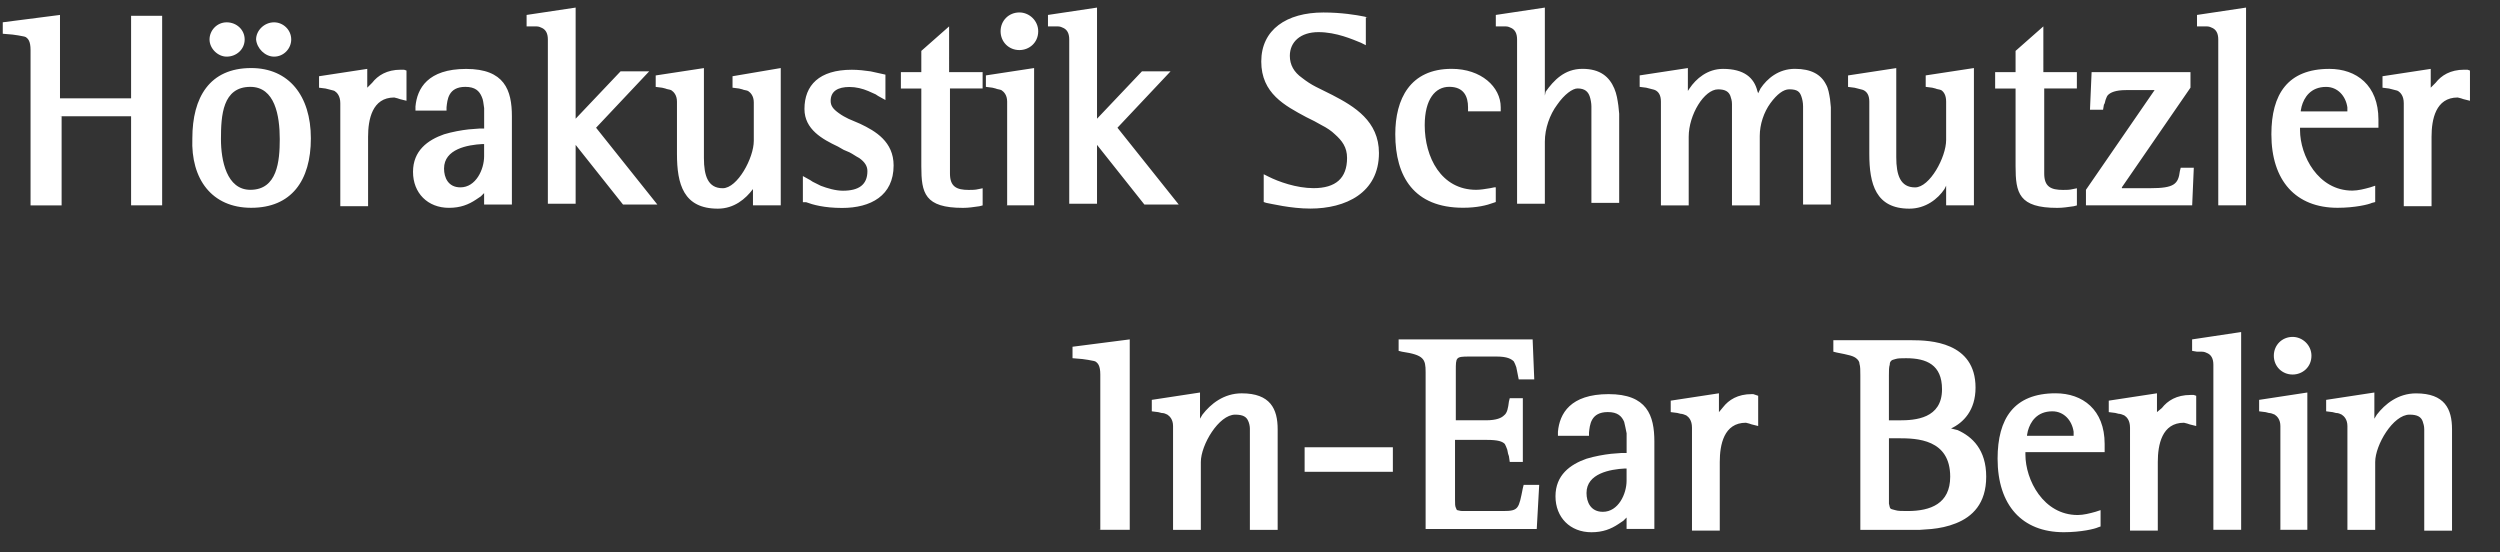
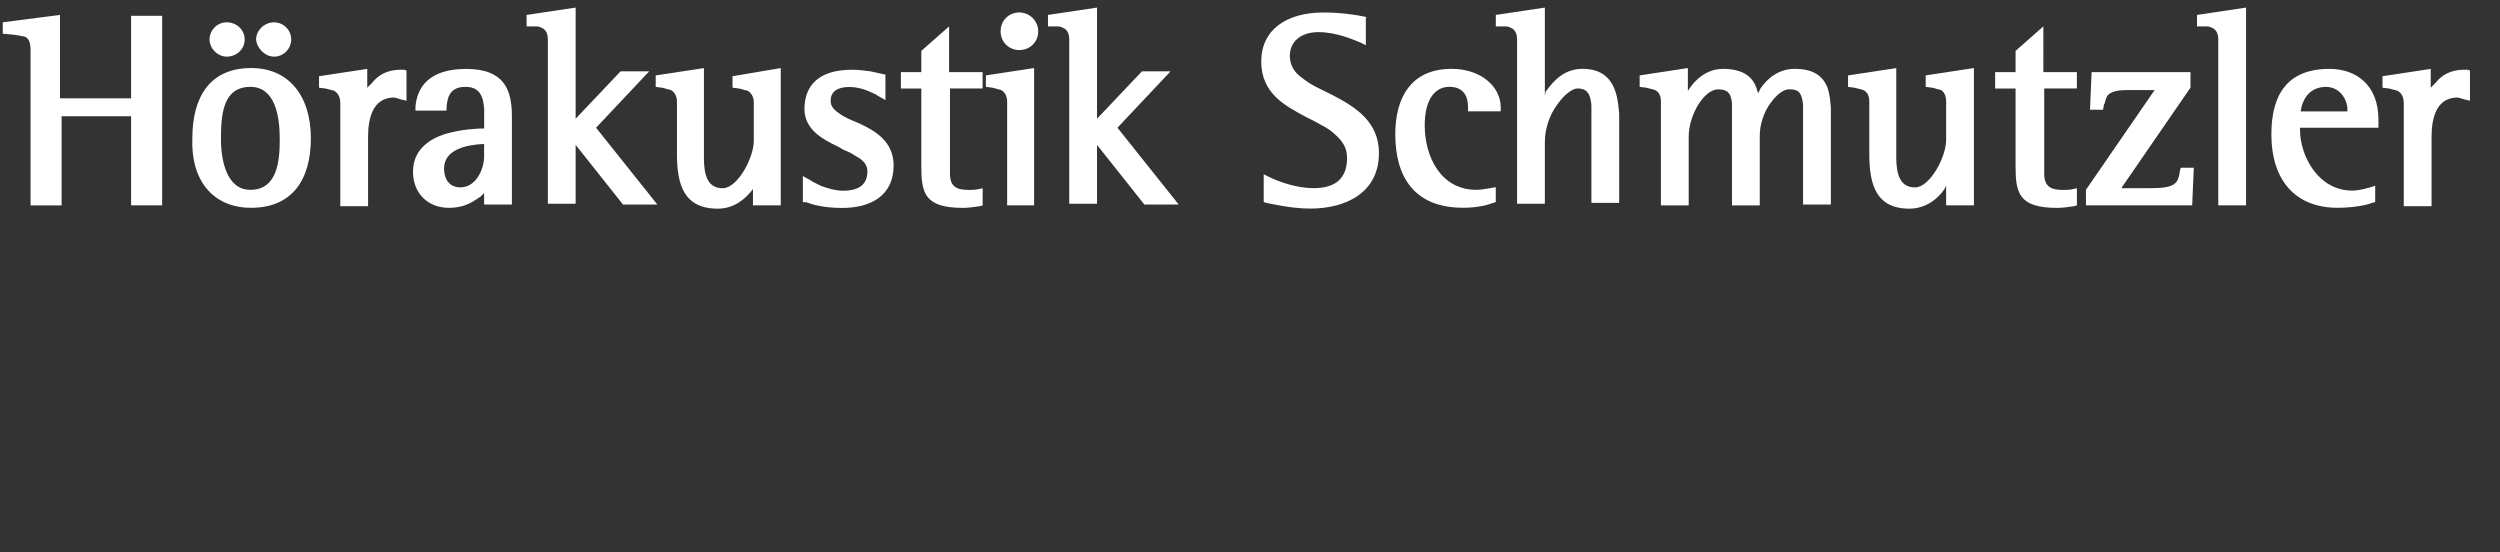
<svg xmlns="http://www.w3.org/2000/svg" id="Ebene_1" version="1.1" viewBox="0 0 632.6 139.8">
  <rect x="0" y="0" width="632.6" height="139.8" fill="#333333" stroke="none" />
  <defs>
    <style>
      .st0 {
        fill: #fff;
      }
    </style>
  </defs>
  <path class="st0" d="M615.07,22.19v-4.76l-12.2,1.86v2.9l1.65.21.83.21c.62.21,1.03.21,1.45.41.62.41,1.45,1.24,1.45,3.1v26.06h7.03v-17.58c0-4.34,1.03-9.93,6.62-9.93l.83.21.62.21,1.65.41v-7.65l-.62-.21h-.83c-3.52,0-5.79,1.45-7.24,3.31l-1.24,1.24ZM561.31,51.96h7.03V1.92l-12.41,1.86v2.9h2.48c.62,0,1.03.21,1.45.41.83.41,1.45,1.24,1.45,2.9v41.98h0ZM536.91,47.41l17.37-25.23v-3.93h-25.02l-.41,9.51h3.31l.21-1.24.21-.41.21-.83c.21-.62.41-1.03.62-1.24.62-.62,1.86-1.24,4.55-1.24h7.24l-17.37,25.23v3.93h26.88l.41-9.51h-3.31l-.21.83c-.41,3.31-1.45,4.34-7.44,4.34h-7.24v-.21ZM517.26,22.39h8.27v-4.14h-8.48V6.68l-7.03,6.2v5.38h-5.17v4.14h5.17v19.65c0,6.82.83,10.55,10.55,10.55,1.45,0,2.69-.21,4.14-.41l.83-.21v-4.34l-1.03.21c-.83.21-1.65.21-2.48.21-3.1,0-4.76-.83-4.76-4.14v-21.51ZM492.45,47v4.96h7.03V17.22l-12.2,1.86v2.9l1.65.21.83.21c.41.21,1.03.21,1.45.41.62.41,1.24,1.24,1.24,2.9v9.72c0,4.34-4.14,11.99-7.86,11.99s-4.76-3.1-4.76-7.65v-22.54l-12.2,1.86v2.9l1.65.21.83.21c.62.21,1.03.21,1.45.41.83.41,1.45,1.24,1.45,2.9v13.23c0,7.65,1.65,13.85,10.13,13.85,4.14,0,7.24-2.48,8.89-4.96l.41-.83ZM444.89,23.63l-.21-.62c-.83-3.31-3.31-5.58-8.69-5.58-3.93,0-6.82,2.48-8.48,4.96l-.41.62v-5.79l-12.2,1.86v2.9l1.65.21.83.21c.62.21,1.03.21,1.45.41.83.41,1.45,1.24,1.45,2.9v26.26h7.03v-17.37c0-5.58,3.93-11.99,7.44-11.99,1.86,0,2.69.62,3.1,1.65.21.62.41,1.24.41,2.07v25.64h7.03v-17.58c0-2.9,1.03-6,2.69-8.27s3.31-3.52,4.76-3.52c2.07,0,2.69.62,3.1,1.86.21.62.41,1.45.41,2.48v24.81h7.03v-24.61l-.21-2.07c-.21-1.24-.41-2.69-1.03-3.72-1.24-2.48-3.72-3.93-7.86-3.93s-7.03,2.48-8.69,4.96l-.62,1.24ZM346.04,4.4l-.83-.21c-2.07-.41-5.79-1.03-10.34-1.03-9.31,0-15.72,4.34-15.72,12.41s6,11.17,11.37,14.06l2.07,1.03,1.86,1.03c1.24.62,2.48,1.45,3.31,2.27,1.86,1.65,3.1,3.31,3.1,6,0,5.17-2.9,7.65-8.48,7.65-4.34,0-8.89-1.65-11.37-2.9l-1.24-.62v7.03l.62.21c1.24.21,6.2,1.45,11.17,1.45,8.89,0,17.37-3.93,17.37-14.06,0-8.06-6.2-11.79-11.79-14.68l-2.07-1.03-2.07-1.03c-1.24-.62-2.48-1.45-3.52-2.27-2.07-1.45-3.1-3.31-3.1-5.58,0-3.52,2.69-6,7.24-6s8.69,1.86,10.75,2.69l1.24.62v-7.03h.41ZM277.59,36.66l11.99,15.1h8.69l-15.51-19.44,13.44-14.27h-7.24l-11.37,11.99V1.92l-12.41,1.86v2.9h2.48c.62,0,1.03.21,1.45.41.83.41,1.45,1.24,1.45,2.9v41.56h7.03v-14.89h0ZM254.64,51.96h7.03V17.22l-12.2,1.86v2.9l1.65.21.83.21c.41.21,1.03.21,1.45.41.62.41,1.45,1.24,1.45,2.9v26.26h-.21ZM240.37,22.39h8.27v-4.14h-8.48V6.68l-7.03,6.2v5.38h-5.17v4.14h5.17v19.65c0,6.82.83,10.55,10.55,10.55,1.45,0,2.69-.21,4.14-.41l.83-.21v-4.34l-1.03.21c-.83.21-1.65.21-2.48.21-3.1,0-4.76-.83-4.76-4.14v-21.51ZM224.03,18.88l-1.86-.41-1.86-.41c-1.45-.21-3.1-.41-4.76-.41-8.27,0-11.99,3.93-11.99,9.93,0,5.17,4.55,7.65,8.48,9.51l1.45.83,1.45.62c.83.41,1.65,1.03,2.48,1.45,1.45,1.03,2.07,2.07,2.07,3.31,0,3.52-2.27,4.96-6.2,4.96-1.86,0-3.93-.62-5.58-1.24l-2.07-1.03-.62-.41-1.86-1.03v6.62h.83c1.65.62,4.55,1.45,9.1,1.45,7.24,0,13.03-3.1,13.03-10.75,0-6-4.55-8.69-8.48-10.55l-1.45-.62-1.45-.62c-.83-.41-1.65-.83-2.48-1.45-1.45-1.03-2.07-1.86-2.07-3.1,0-2.48,1.86-3.52,4.76-3.52,1.65,0,3.31.41,4.76,1.03l1.86.83.62.41,1.86,1.03v-6.41h0ZM92.93,22.19v-4.76l-12.2,1.86v2.9l1.65.21.83.21c.62.21,1.03.21,1.45.41.62.41,1.45,1.24,1.45,3.1v26.06h7.03v-17.58c0-4.34,1.03-9.93,6.62-9.93l.83.21.62.21,1.65.41v-7.65l-.62-.21h-.83c-3.52,0-5.79,1.45-7.24,3.31l-1.24,1.24ZM15.18,29.42h17.99v22.54h7.86V3.99h-7.86v20.89H15.18V3.78L.7,5.64v2.9l2.48.21,1.45.21c.83.21,1.45.21,1.86.41.62.41,1.24,1.03,1.24,3.31v39.29h7.86v-22.54h-.41ZM55.91,35.21c0-6,.41-13.23,7.44-13.23,6.2,0,7.44,7.24,7.44,13.23,0,5.58-.62,12.82-7.44,12.82-6,0-7.44-7.44-7.44-12.82M63.56,52.58c10.13,0,15.1-6.82,15.1-17.58s-5.58-17.78-15.1-17.78c-10.55,0-14.89,7.44-14.89,17.78-.41,10.34,4.96,17.58,14.89,17.58M57.36,14.33c2.48,0,4.55-1.86,4.55-4.34s-2.07-4.34-4.55-4.34-4.34,2.07-4.34,4.34,2.07,4.34,4.34,4.34M69.35,14.33c2.48,0,4.34-2.07,4.34-4.34,0-2.48-2.07-4.34-4.34-4.34-2.48,0-4.55,2.07-4.55,4.34.21,2.27,2.27,4.34,4.55,4.34M122.5,36.45v3.1c0,3.31-2.07,7.86-6,7.86-3.1,0-4.14-2.48-4.14-4.76,0-4.96,6-6,9.72-6.2h.41ZM122.5,32.53h-1.24l-2.69.21c-1.86.21-4.14.62-6.2,1.24-4.14,1.45-7.86,4.14-7.86,9.51s3.72,9.1,9.1,9.1c2.9,0,4.96-.83,6.82-2.07l1.24-.83.83-.83v2.9h7.03v-22.33c0-6.62-1.86-11.99-11.58-11.99s-12.41,4.96-12.82,9.51v1.03h7.86v-.83c.21-1.86.41-5.17,4.76-5.17,2.48,0,3.52,1.03,4.14,2.48.41.83.41,1.65.62,2.9v5.17ZM190.53,47v4.96h7.03V17.22l-12.2,2.07v2.9l1.65.21.83.21c.41.21,1.03.21,1.45.41.62.41,1.45,1.24,1.45,2.9v9.72c0,4.34-4.14,11.99-7.86,11.99s-4.76-3.1-4.76-7.65v-22.75l-12.2,1.86v2.9l1.65.21.83.21c.41.21,1.03.21,1.45.41.62.41,1.45,1.24,1.45,2.9v13.23c0,7.65,1.65,13.85,10.34,13.85,4.14,0,7.03-2.48,8.89-4.96v-.83ZM145.66,36.66l11.99,15.1h8.69l-15.51-19.44,13.44-14.27h-7.24l-11.37,11.99V1.92l-12.41,1.86v2.9h2.48c.62,0,1.03.21,1.45.41.83.41,1.45,1.24,1.45,2.9v41.56h7.03s0-14.89,0-14.89ZM257.95,12.67c2.48,0,4.76-1.86,4.76-4.76,0-2.69-2.27-4.76-4.76-4.76-2.69,0-4.76,2.07-4.76,4.76,0,2.69,2.07,4.76,4.76,4.76M390.91,24.25V1.92l-12.41,1.86v2.9h2.48c.62,0,1.03.21,1.45.41.83.41,1.45,1.24,1.45,2.9v41.56h7.03v-15.72c0-3.31,1.24-6.82,3.1-9.31,1.86-2.69,3.93-4.14,5.17-4.14,1.86,0,2.69.83,3.1,2.07.21.62.41,1.65.41,2.48v24.4h7.03v-22.54l-.21-2.07c-.21-1.45-.41-2.9-1.03-4.34-1.24-2.9-3.52-4.96-8.06-4.96s-7.24,2.9-9.31,5.79l-.21,1.03ZM378.09,47.41l-1.03.21c-1.24.21-2.48.41-3.52.41-8.89,0-13.03-8.27-13.03-16.34,0-6.62,2.69-9.72,6.2-9.72,3.72,0,4.76,2.48,4.76,5.17v1.03h8.27v-1.03c0-5.17-4.96-9.72-12.41-9.72-10.55,0-14.27,7.65-14.27,16.54,0,10.75,4.76,18.61,17.16,18.61,3.52,0,6-.62,7.65-1.24l.62-.21v-3.72h-.41ZM582.19,27.98l.21-1.03c.62-2.27,2.27-4.96,6.2-4.96,2.9,0,4.96,2.27,5.38,5.17v1.03h-11.79v-.21ZM581.99,32.32h19.85v-2.07c0-8.69-5.58-12.82-12.41-12.82-10.55,0-14.68,6.41-14.68,16.54,0,11.79,6.2,18.61,16.75,18.61,4.34,0,7.86-.83,8.69-1.24l.83-.21v-4.14l-1.24.41c-1.45.41-3.1.83-4.55.83-8.69,0-13.23-8.89-13.23-15.3v-.62Z" />
-   <path class="st0" d="M600.81,105.94v-6.62l-12.2,1.86v2.9l1.65.21.83.21c.62,0,1.03.21,1.45.41.62.41,1.45,1.24,1.45,2.9v26.26h7.03v-17.16c0-4.34,4.55-11.99,8.69-11.99,2.07,0,2.9.62,3.31,1.65.21.62.41,1.24.41,2.07v25.64h7.03v-25.64c0-5.17-1.86-9.1-9.1-9.1-4.55,0-7.86,2.69-9.93,5.38l-.62,1.03ZM576.82,134.06h7.03v-34.74l-12.2,1.86v2.9l1.65.21.83.21c.41,0,1.03.21,1.45.41.62.41,1.45,1.24,1.45,2.9v26.26h-.21ZM434.96,104.28v-4.76l-12.2,1.86v2.9l1.65.21.83.21c.41,0,1.03.21,1.45.41.62.41,1.45,1.24,1.45,3.1v26.06h7.03v-17.37c0-4.34,1.03-9.93,6.62-9.93l.83.21.62.21,1.65.41v-7.65l-.62-.21-.62-.21h-.41c-3.52,0-5.79,1.45-7.24,3.31l-1.03,1.24ZM368.58,111.31h7.65c2.9,0,3.93.41,4.55,1.03.21.41.41.83.62,1.45l.21,1.03.21.62.21,1.45h3.31v-16.13h-3.31l-.21.83c-.21,1.65-.41,2.9-1.24,3.52-.62.62-1.86,1.24-4.55,1.24h-7.65v-12.61c0-3.31,0-3.52,3.31-3.52h7.03c2.69,0,3.72.62,4.34,1.24.21.41.41.83.62,1.45l.21,1.03.41,2.07h3.93l-.41-10.13h-33.91v2.9l.83.21c5.58.83,6,1.86,6,5.17v39.7h28.12l.62-11.17h-3.93l-.21.83c-1.03,5.17-1.03,5.79-4.96,5.79h-10.34c-.62,0-1.03-.21-1.24-.21s-.21-.21-.41-.62c-.21-.41-.21-1.03-.21-2.07v-15.1h.41ZM330.12,119.38h22.33v-6.2h-22.33v6.2ZM303.65,105.94v-6.62l-12.2,1.86v2.9l1.65.21.83.21c.62,0,1.03.21,1.45.41.62.41,1.45,1.24,1.45,2.9v26.26h7.03v-17.16c0-4.34,4.55-11.99,8.69-11.99,2.07,0,2.9.62,3.31,1.65.21.41.41,1.24.41,1.86v25.64h7.03v-25.44c0-5.17-1.86-9.1-9.1-9.1-4.55,0-7.86,2.69-9.93,5.38l-.62,1.03ZM278.01,134.06h7.86v-48.18l-14.48,1.86v2.9l2.48.21,1.45.21c.83.21,1.45.21,1.86.41.62.41,1.24,1.03,1.24,3.31v39.29h-.41ZM411.59,118.55v3.1c0,3.31-2.07,7.86-6,7.86-3.1,0-4.14-2.48-4.14-4.76,0-4.96,6-6,9.72-6.2h.41ZM411.59,114.62h-1.24l-2.69.21c-1.86.21-4.14.62-6.2,1.24-4.14,1.45-7.86,4.14-7.86,9.51s3.72,9.1,9.1,9.1c2.9,0,4.96-.83,6.82-2.07l1.24-.83.83-.83v2.9h7.03v-22.13c0-6.62-1.86-11.99-11.58-11.99s-12.41,4.96-12.82,9.51v1.03h7.86v-.83c.21-1.86.41-5.17,4.76-5.17,2.48,0,3.52,1.03,4.14,2.48.21.83.41,1.86.62,2.9v4.96h0ZM477.97,106.56v-11.58c0-1.24,0-2.07.21-2.69,0-.62.21-.83.41-1.03.21-.21.41-.21,1.03-.41s1.45-.21,2.69-.21c5.17,0,9.1,1.65,9.1,7.86,0,7.44-6.82,7.86-10.75,7.86h-2.69v.21ZM477.97,110.9h2.48c4.55,0,13.03.21,13.03,9.72,0,6.82-4.96,8.69-10.75,8.69-1.45,0-2.48,0-3.1-.21s-1.03-.21-1.24-.41-.21-.41-.41-1.24v-16.54ZM493.69,108.42h0c3.1-1.45,6.2-4.55,6.2-10.34,0-11.58-11.58-11.99-16.13-11.99h-19.85v2.9l.83.21c3.1.62,4.34.83,5.17,1.65.21.21.62.62.62,1.24.21.62.21,1.65.21,2.9v39.08h15.1l2.9-.21c2.07-.21,4.14-.62,6.2-1.45,4.14-1.65,7.65-4.96,7.65-11.79s-3.52-10.13-7.24-11.79l-1.65-.41ZM512.92,110.07l.21-1.03c.62-2.27,2.27-4.96,6.2-4.96,2.9,0,4.96,2.27,5.38,5.17v1.03h-11.79v-.21ZM512.71,114.41h19.85v-2.07c0-8.69-5.58-12.82-12.41-12.82-10.55,0-14.68,6.41-14.68,16.54,0,11.79,6.2,18.61,16.75,18.61,4.34,0,7.86-.83,8.69-1.24l.62-.21v-4.14l-1.24.41c-1.45.41-3.1.83-4.55.83-8.69,0-13.23-8.89-13.23-15.3v-.62h.21ZM560.07,134.06h7.03v-50.04l-12.41,1.86v2.9l1.24.21h1.24c.62,0,1.03.21,1.45.41.83.41,1.45,1.24,1.45,2.9v41.77h0ZM545.8,104.28v-4.76l-12.2,1.86v2.9l1.65.21.83.21c.41,0,1.03.21,1.45.41.62.41,1.45,1.24,1.45,3.1v26.06h7.03v-17.37c0-4.34,1.03-9.93,6.62-9.93l.83.21.62.21,1.65.41v-7.65l-.62-.21h-.83c-3.52,0-5.79,1.45-7.24,3.31l-1.24,1.03ZM580.13,94.77c2.48,0,4.76-1.86,4.76-4.76,0-2.69-2.27-4.76-4.76-4.76-2.69,0-4.76,2.07-4.76,4.76s2.07,4.76,4.76,4.76" />
</svg>